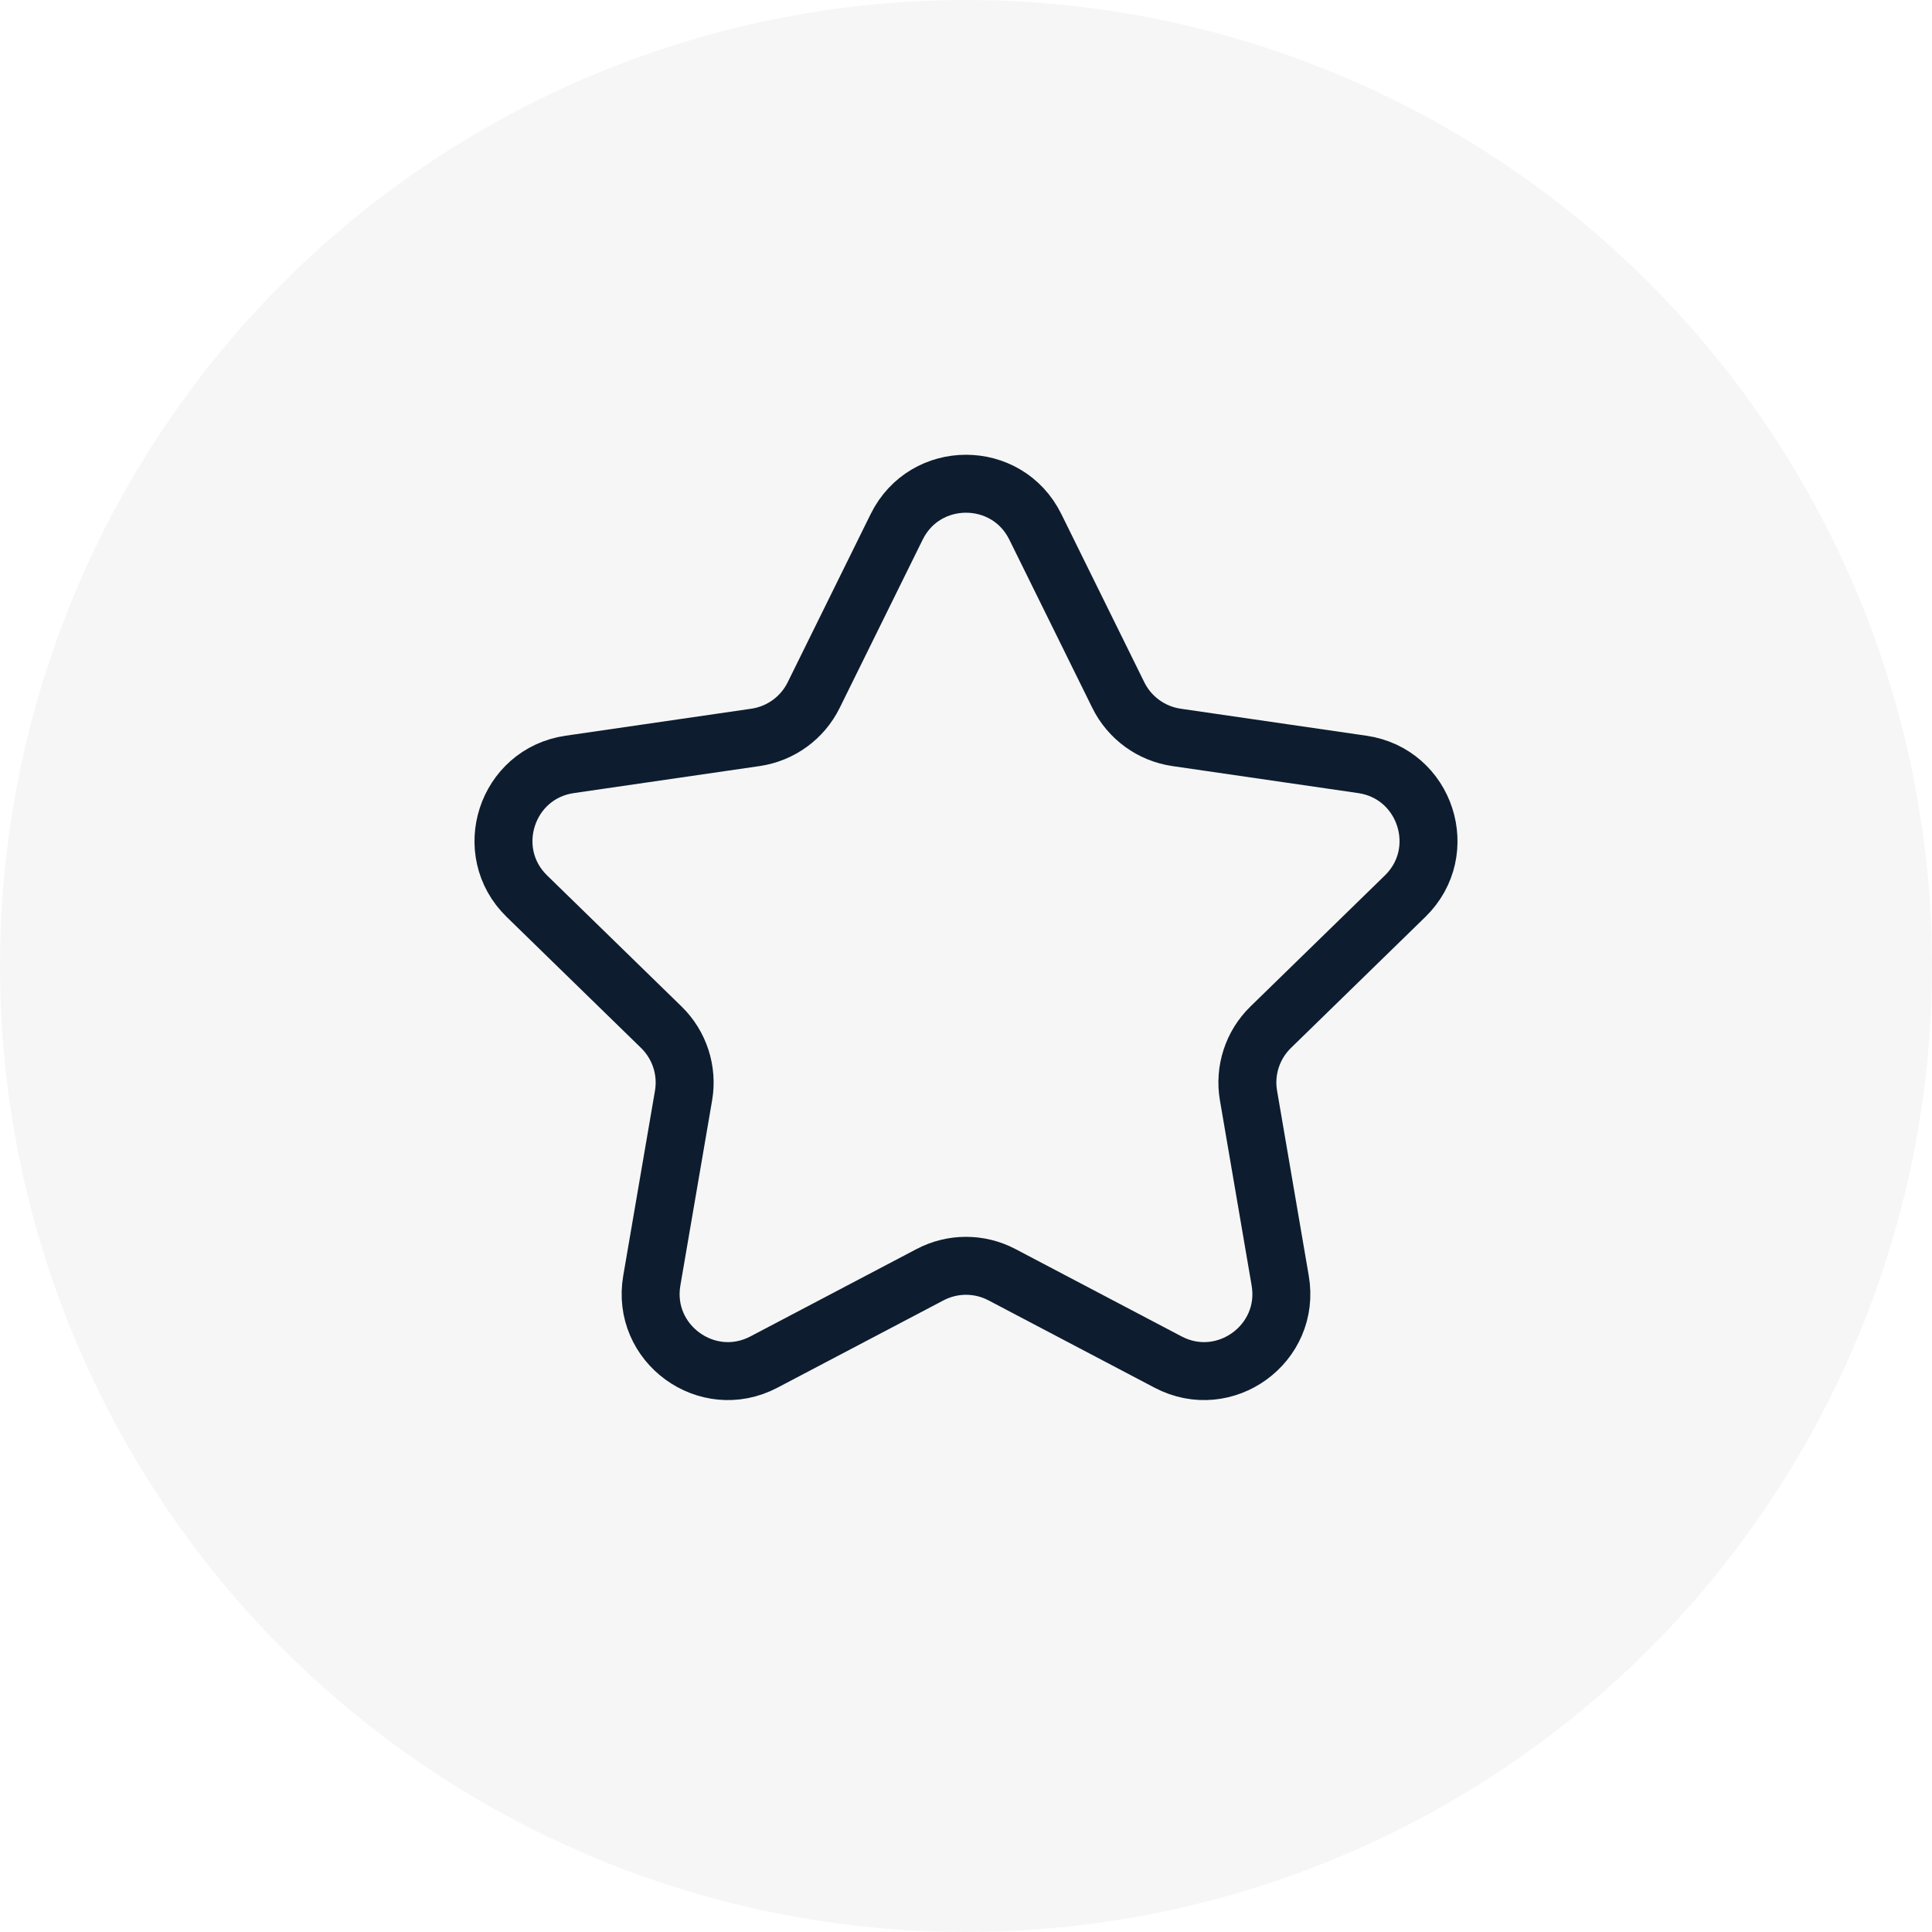
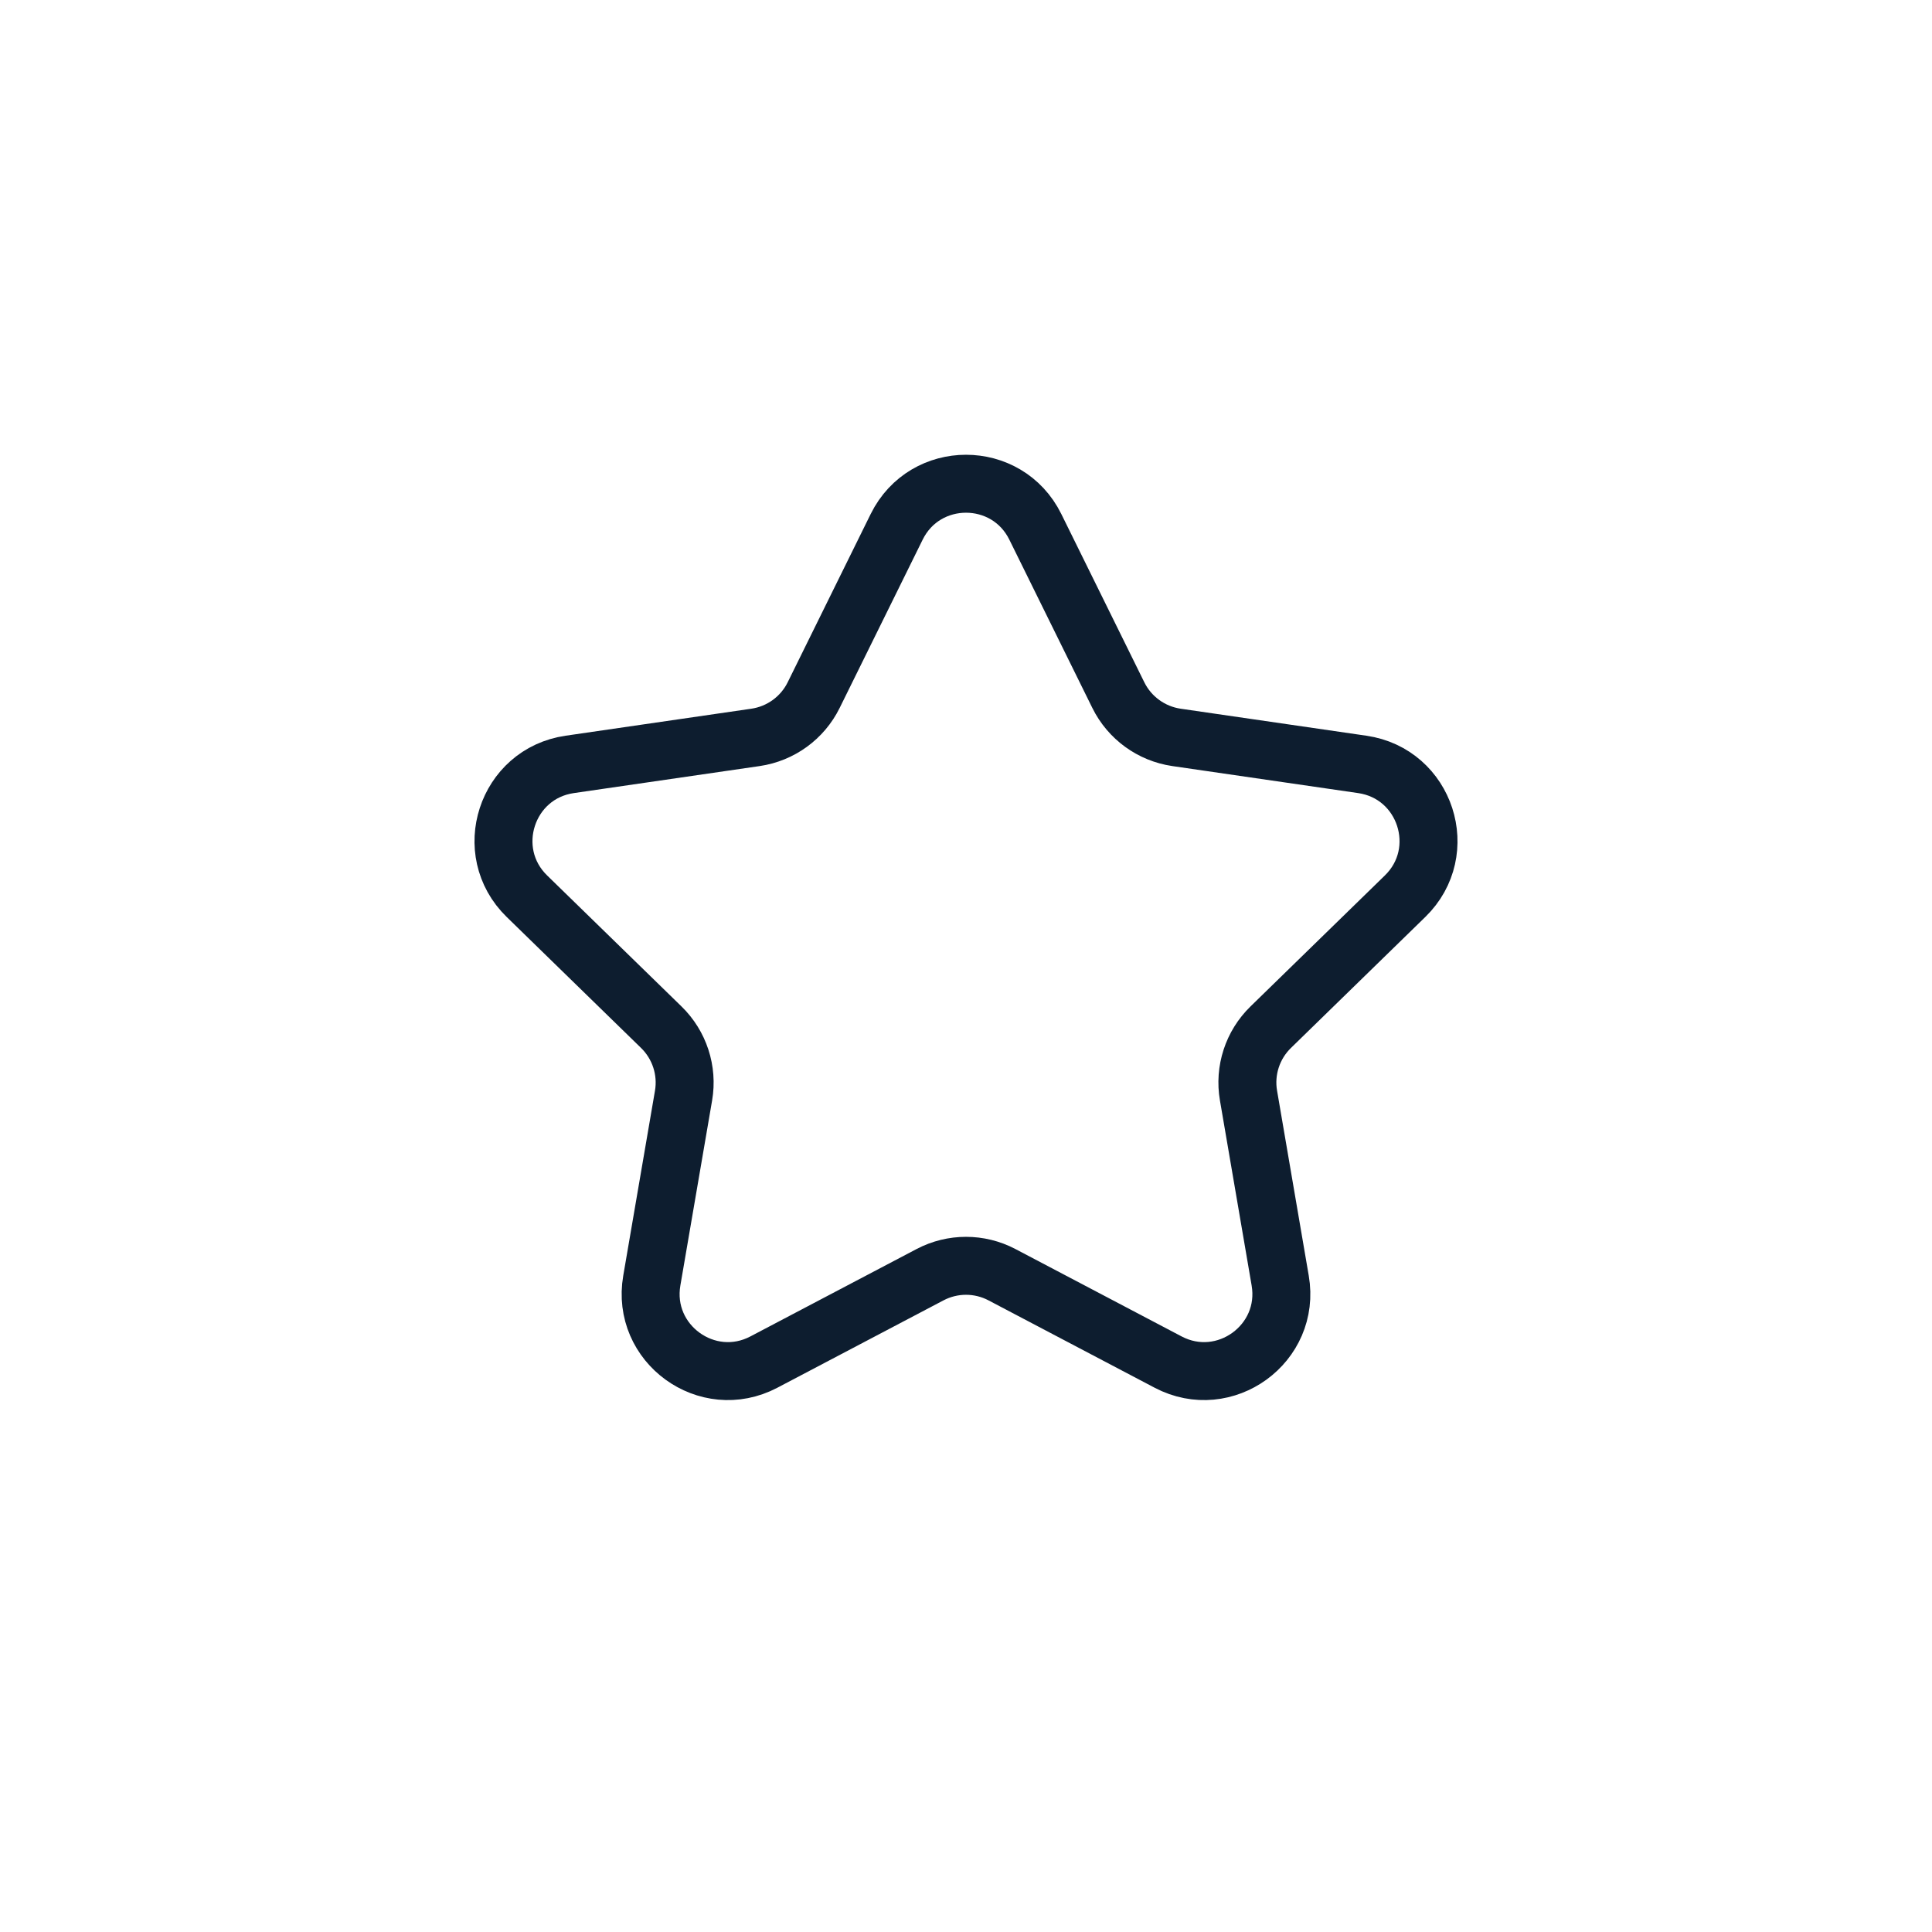
<svg xmlns="http://www.w3.org/2000/svg" width="40" height="40" viewBox="0 0 40 40" fill="none">
-   <circle cx="20" cy="20" r="20" fill="#3C4B4F" fill-opacity="0.05" />
  <path d="M18.565 10.907C19.152 9.718 20.848 9.718 21.435 10.907L23.154 14.392C23.387 14.864 23.838 15.191 24.359 15.267L28.204 15.826C29.517 16.016 30.041 17.629 29.091 18.555L26.309 21.267C25.932 21.634 25.759 22.164 25.849 22.683L26.505 26.513C26.73 27.82 25.358 28.817 24.184 28.2L20.744 26.391C20.278 26.146 19.722 26.146 19.256 26.391L15.816 28.2C14.642 28.817 13.27 27.82 13.495 26.513L14.152 22.683C14.241 22.164 14.068 21.634 13.691 21.267L10.909 18.555C9.959 17.629 10.483 16.016 11.796 15.826L15.641 15.267C16.162 15.191 16.613 14.864 16.846 14.392L18.565 10.907Z" stroke="#0D1D2F" stroke-width="1.2" />
</svg>